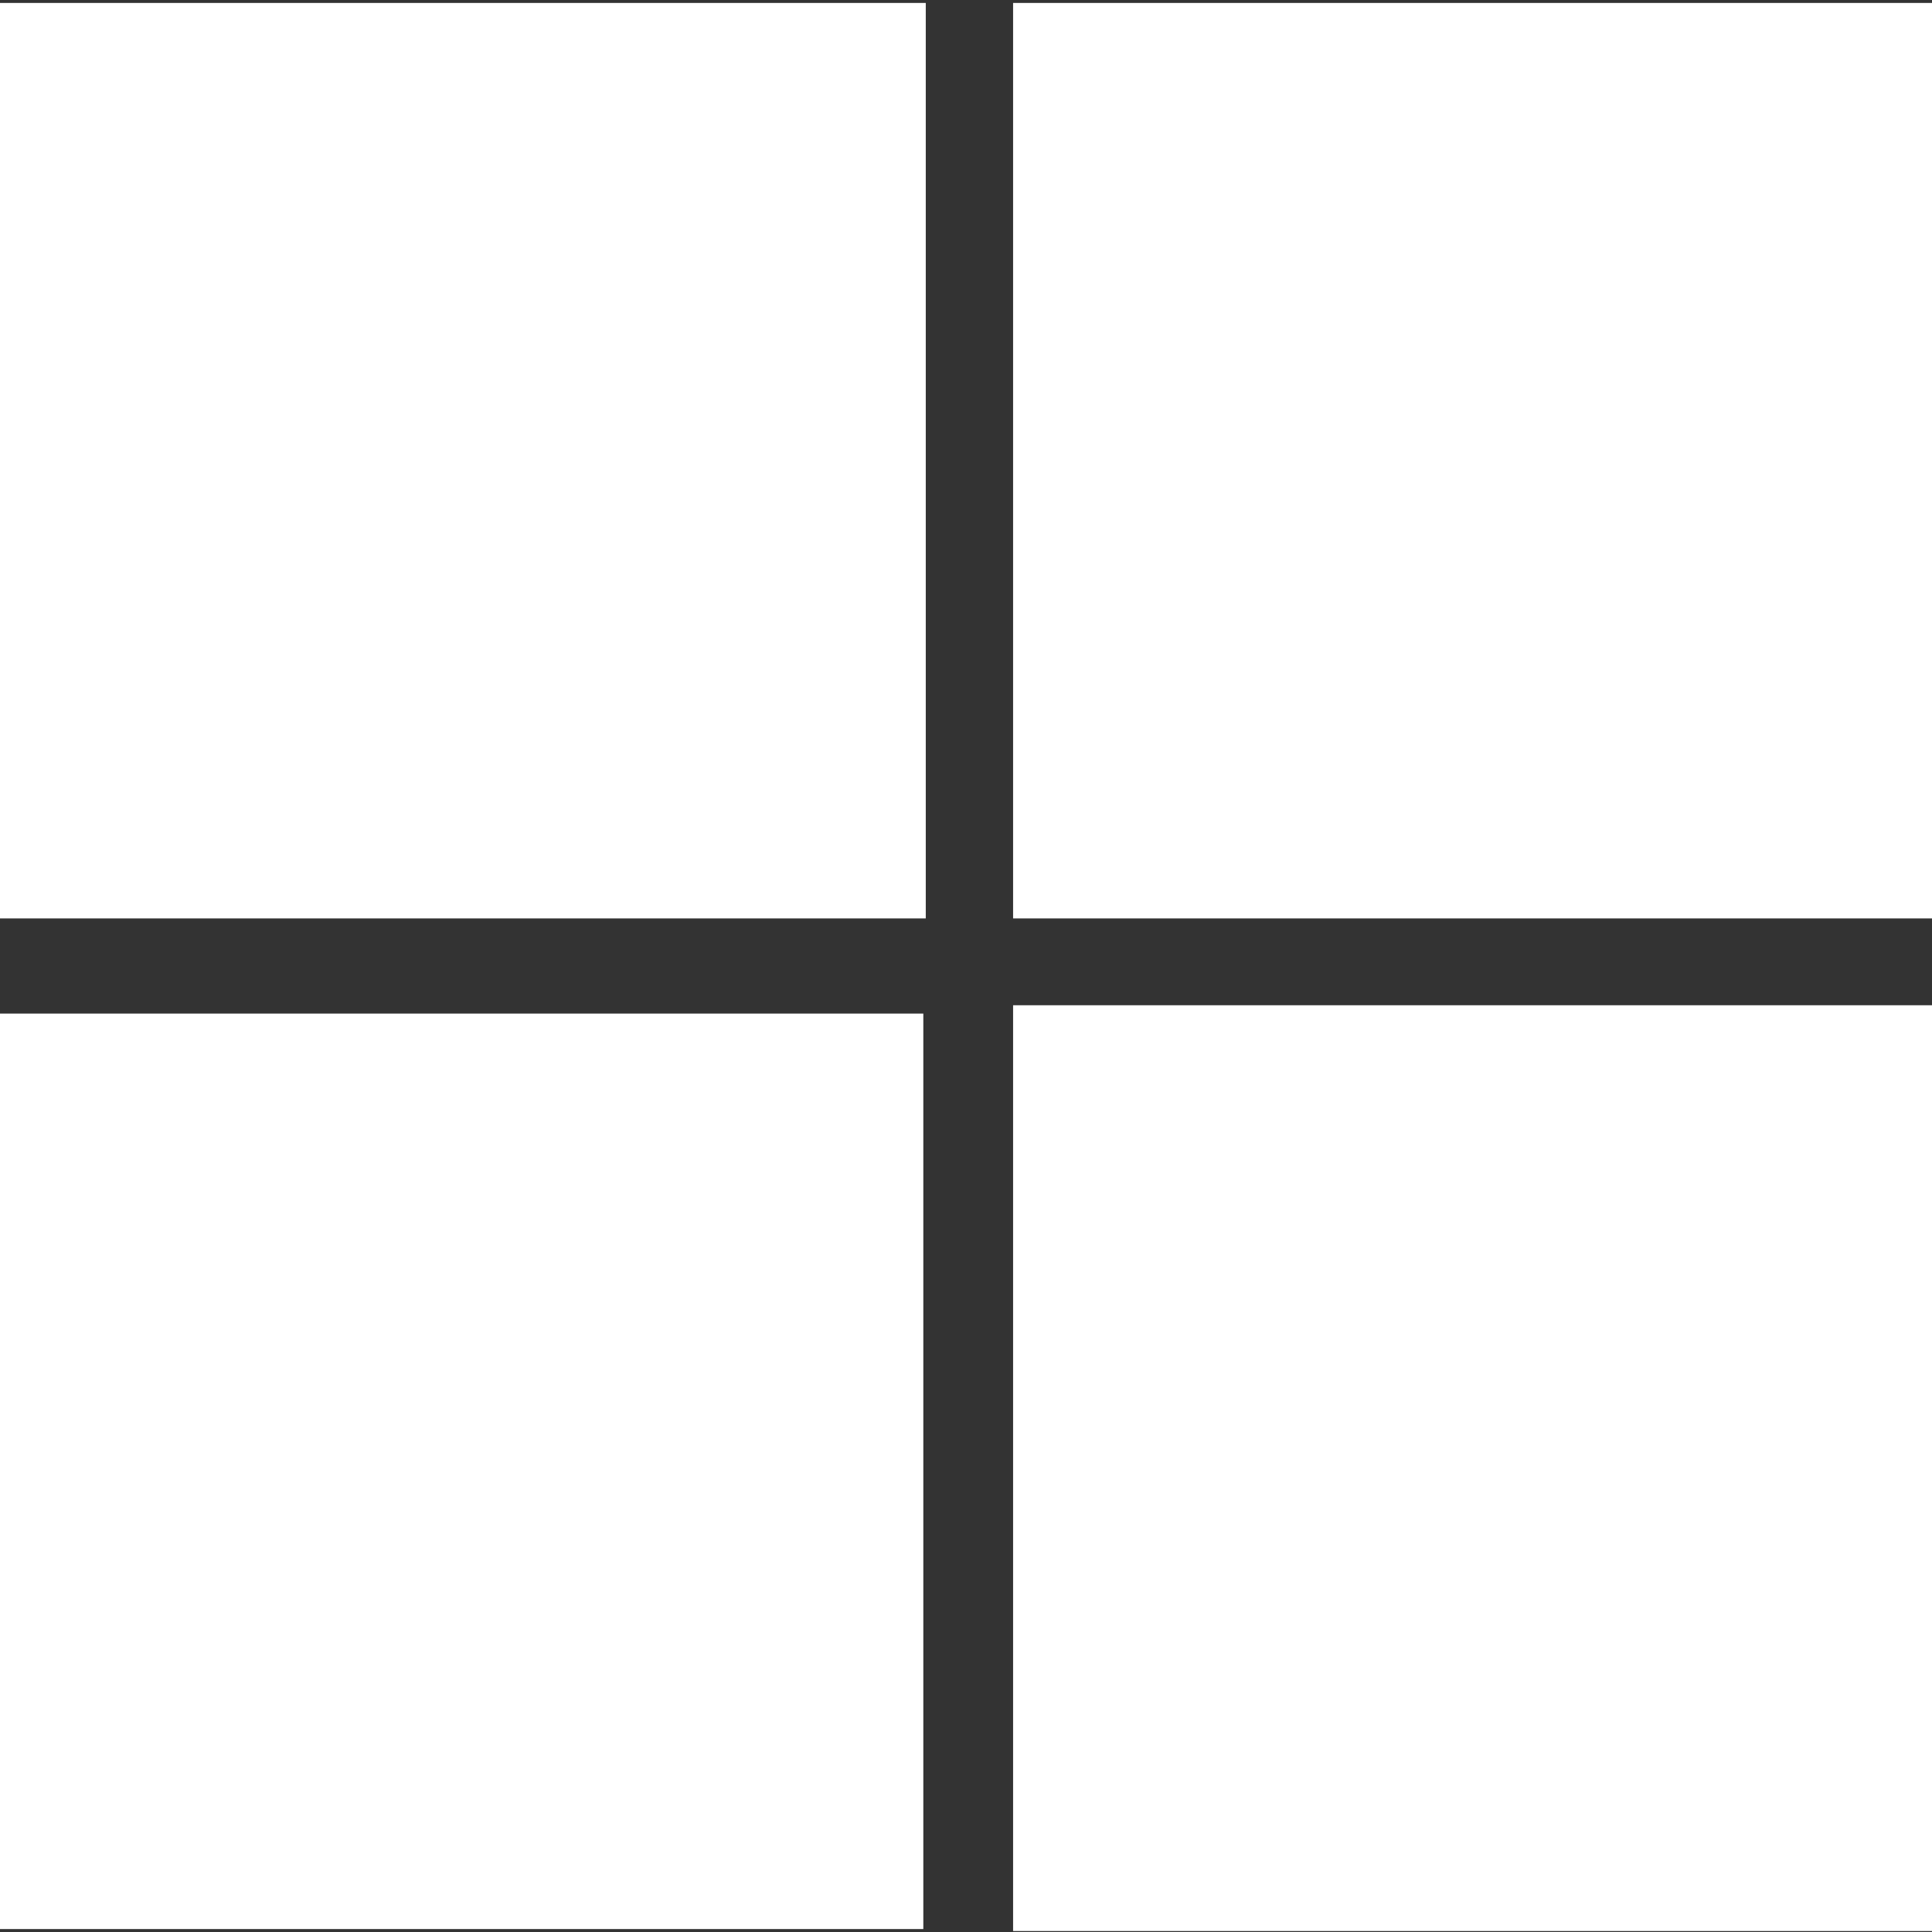
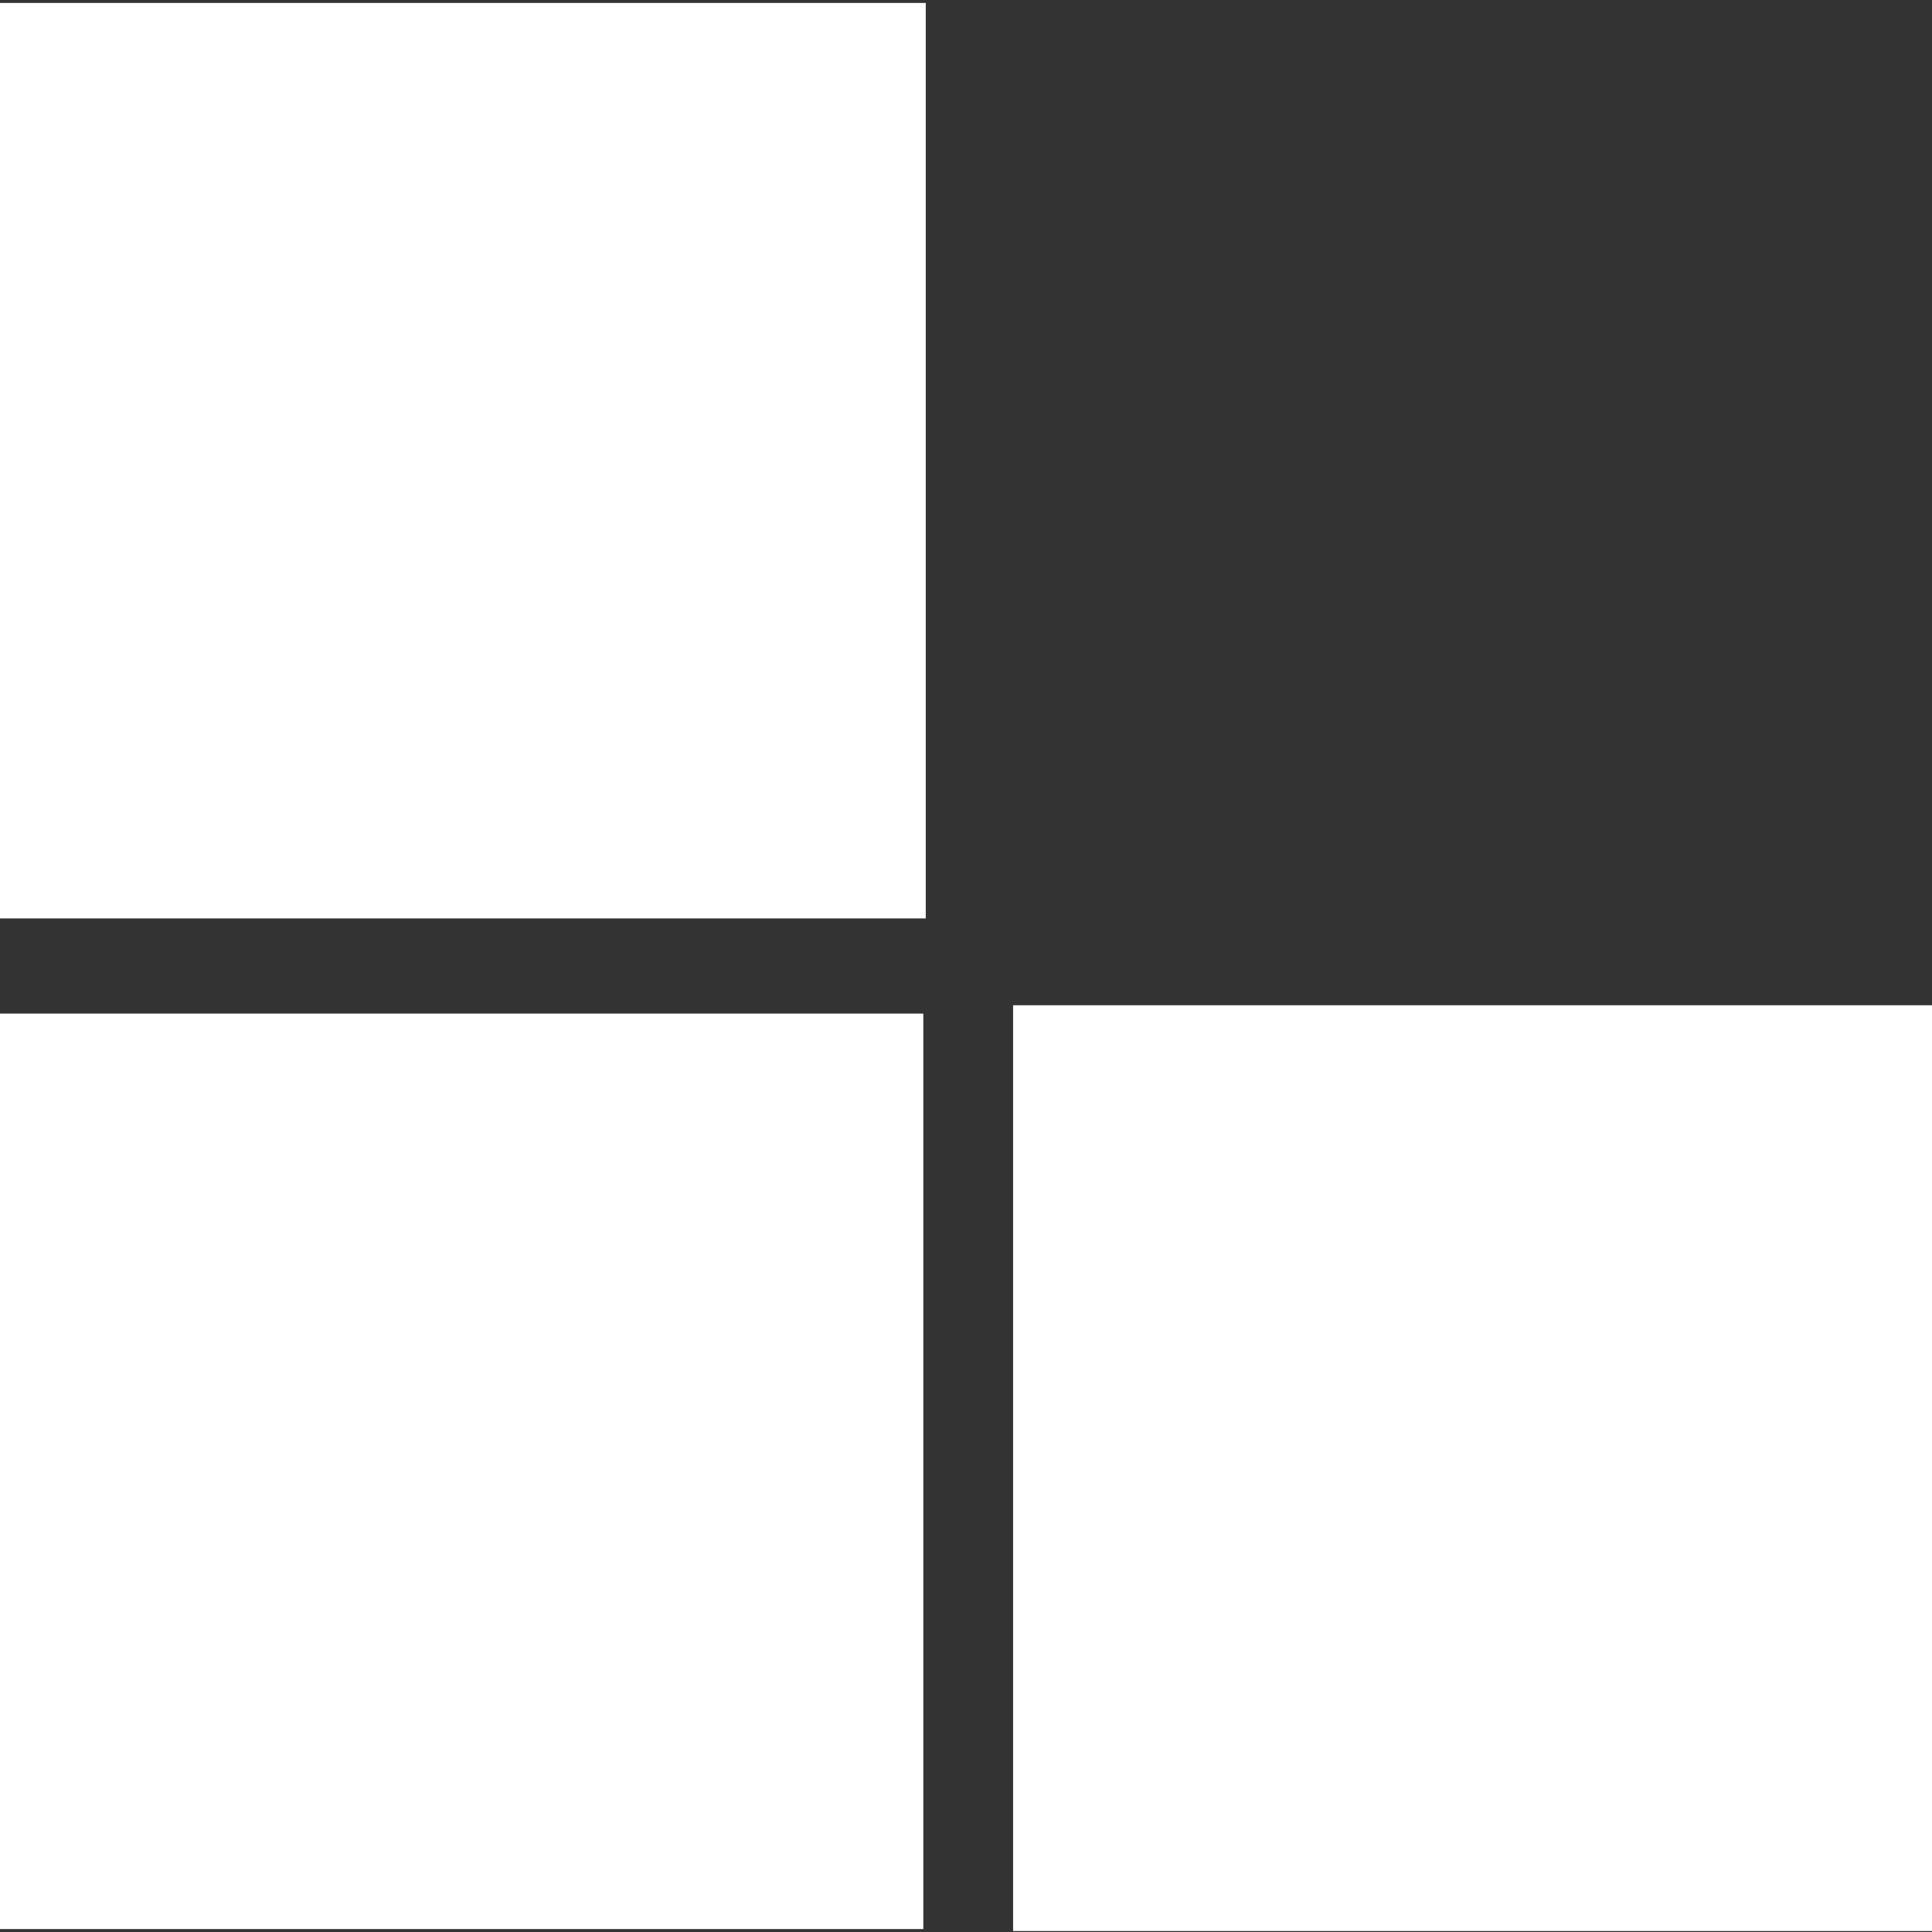
<svg xmlns="http://www.w3.org/2000/svg" xml:space="preserve" width="3.937in" height="3.937in" style="shape-rendering:geometricPrecision; text-rendering:geometricPrecision; image-rendering:optimizeQuality; fill-rule:evenodd" viewBox="0 0 3938 3938">
  <rect x="0" y="0" width="3938" height="3938" fill="#333333" stroke="none" />
  <defs>
    <style type="text/css">
   
    .fil0 {fill:#FFFFFF}
   
  </style>
  </defs>
  <g id="Layer 1">
    <rect class="fil0" x="2065" y="2049" width="1887" height="1887" />
-     <rect class="fil0" x="2065" y="6" width="1887" height="1866" />
    <rect class="fil0" x="0" y="6" width="1887" height="1866" />
    <rect class="fil0" x="-5" y="2066" width="1887" height="1866" />
  </g>
</svg>